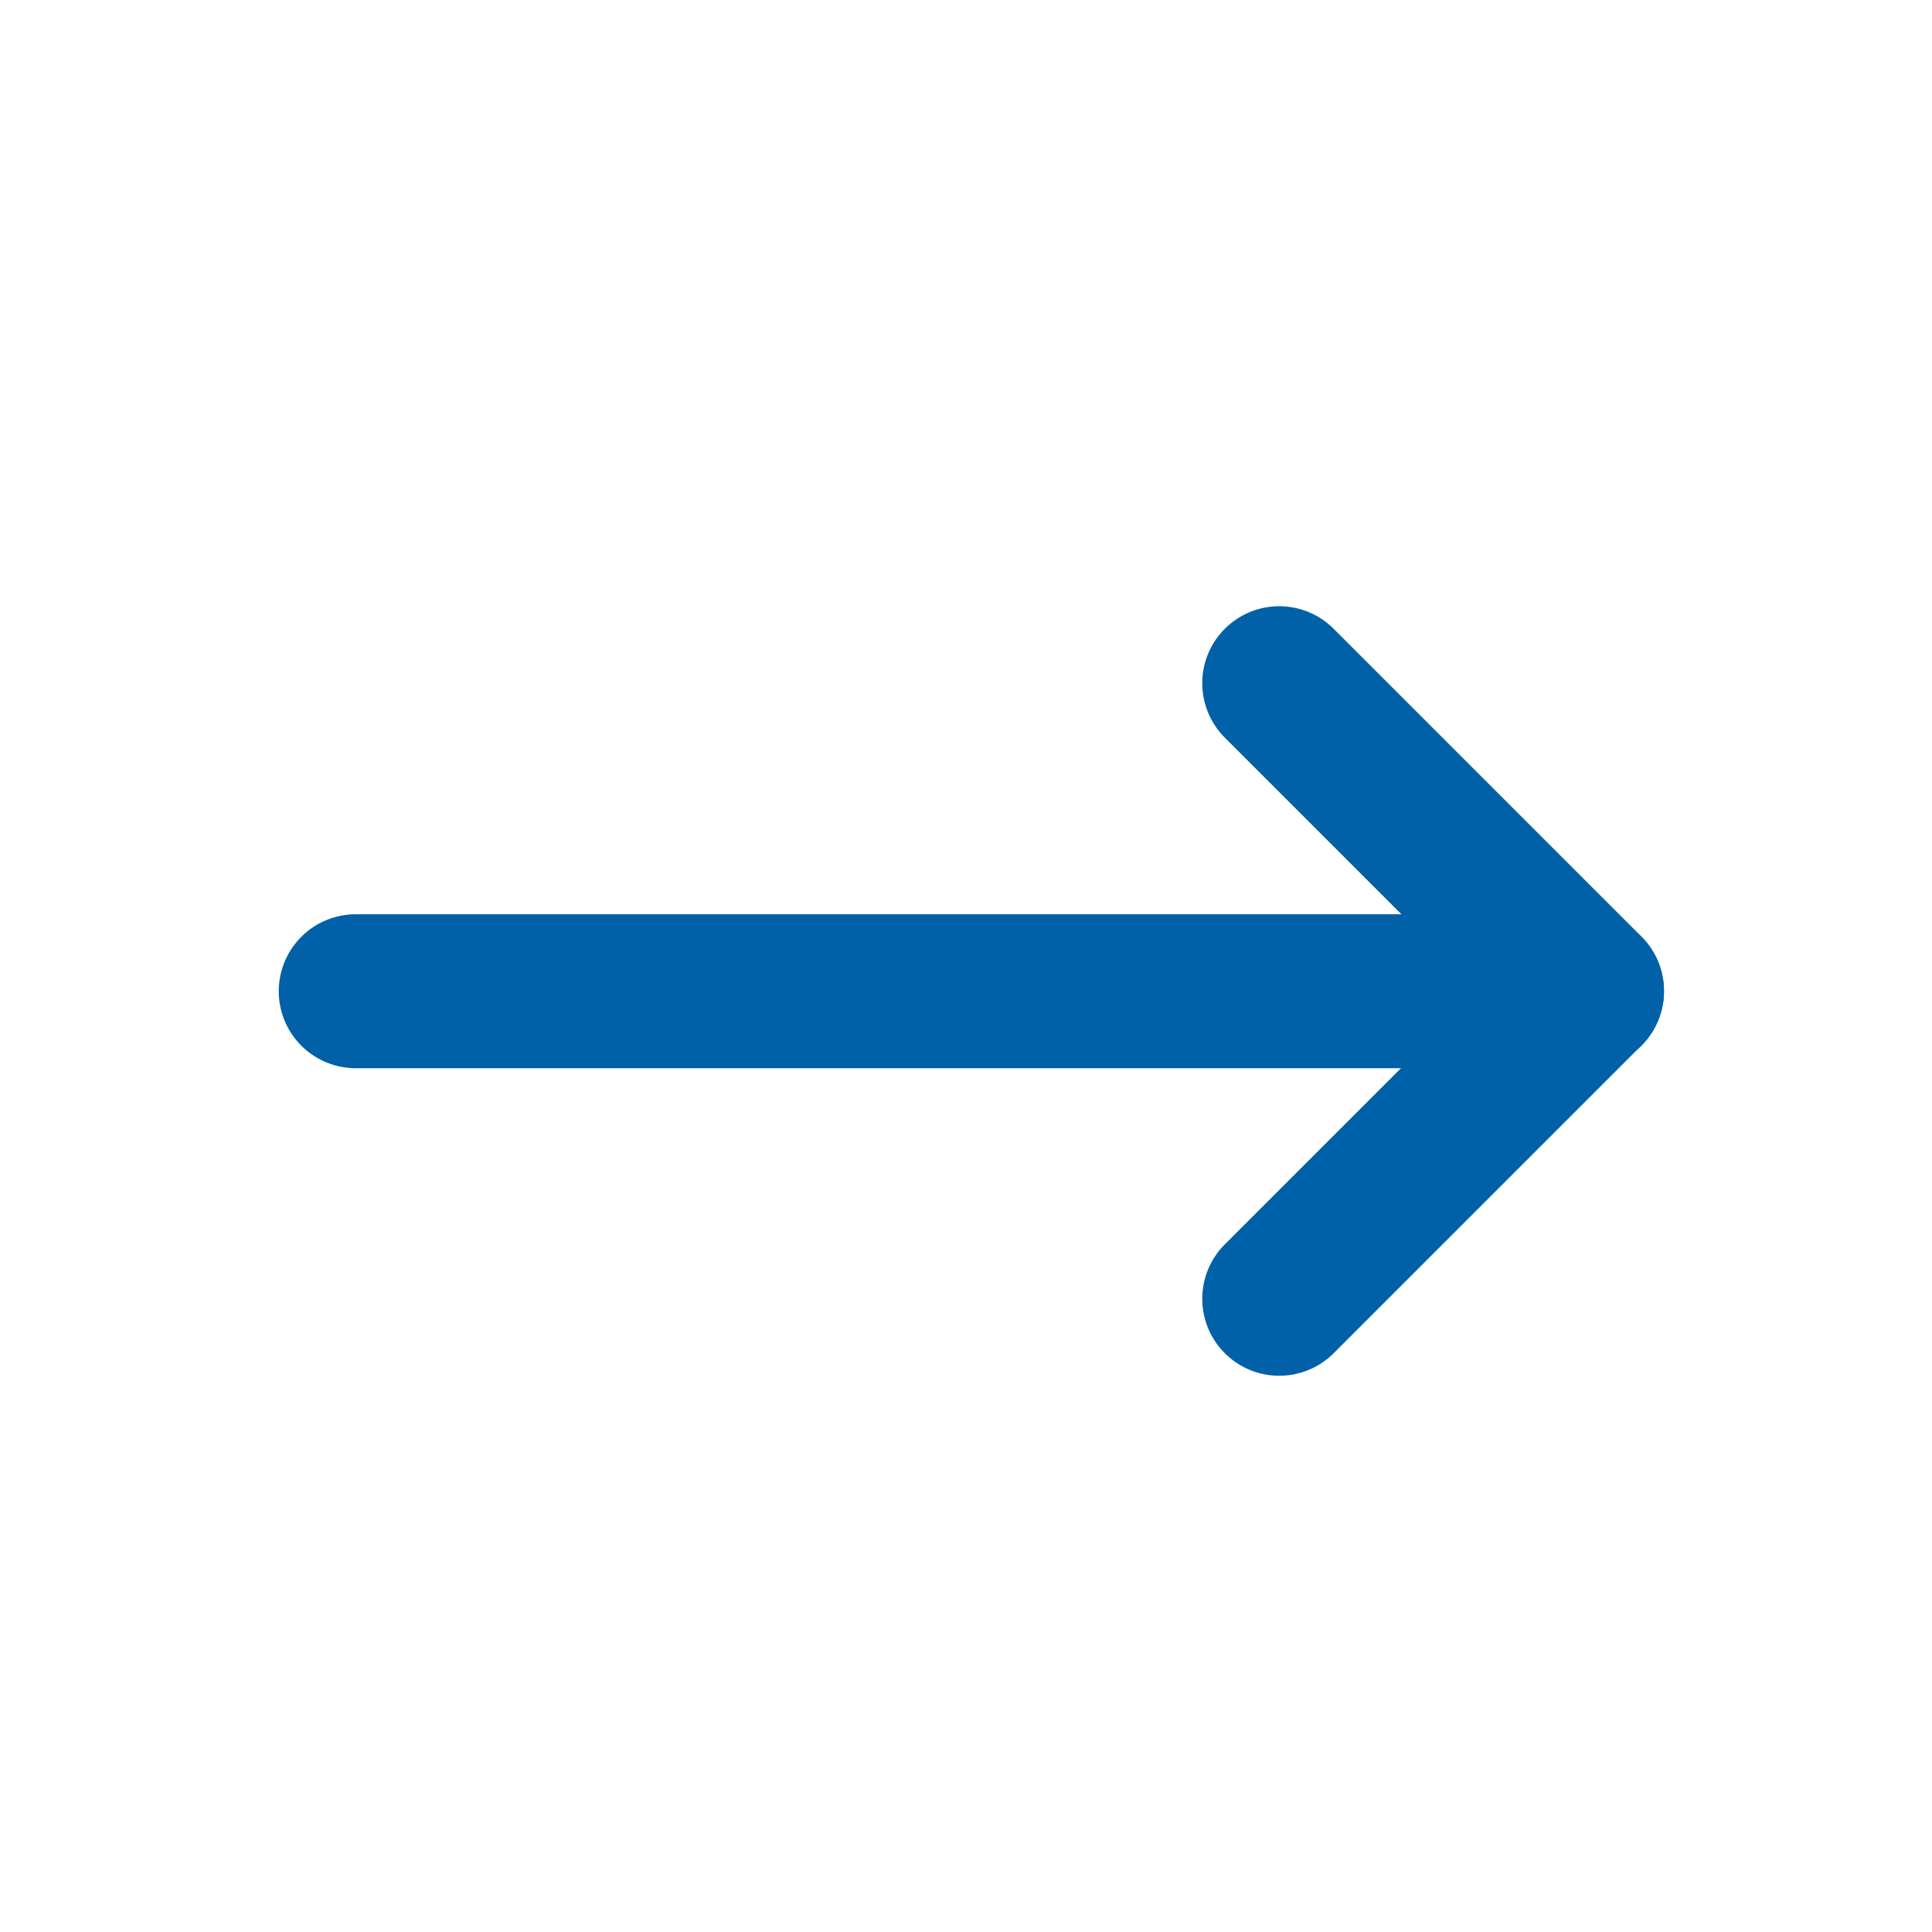
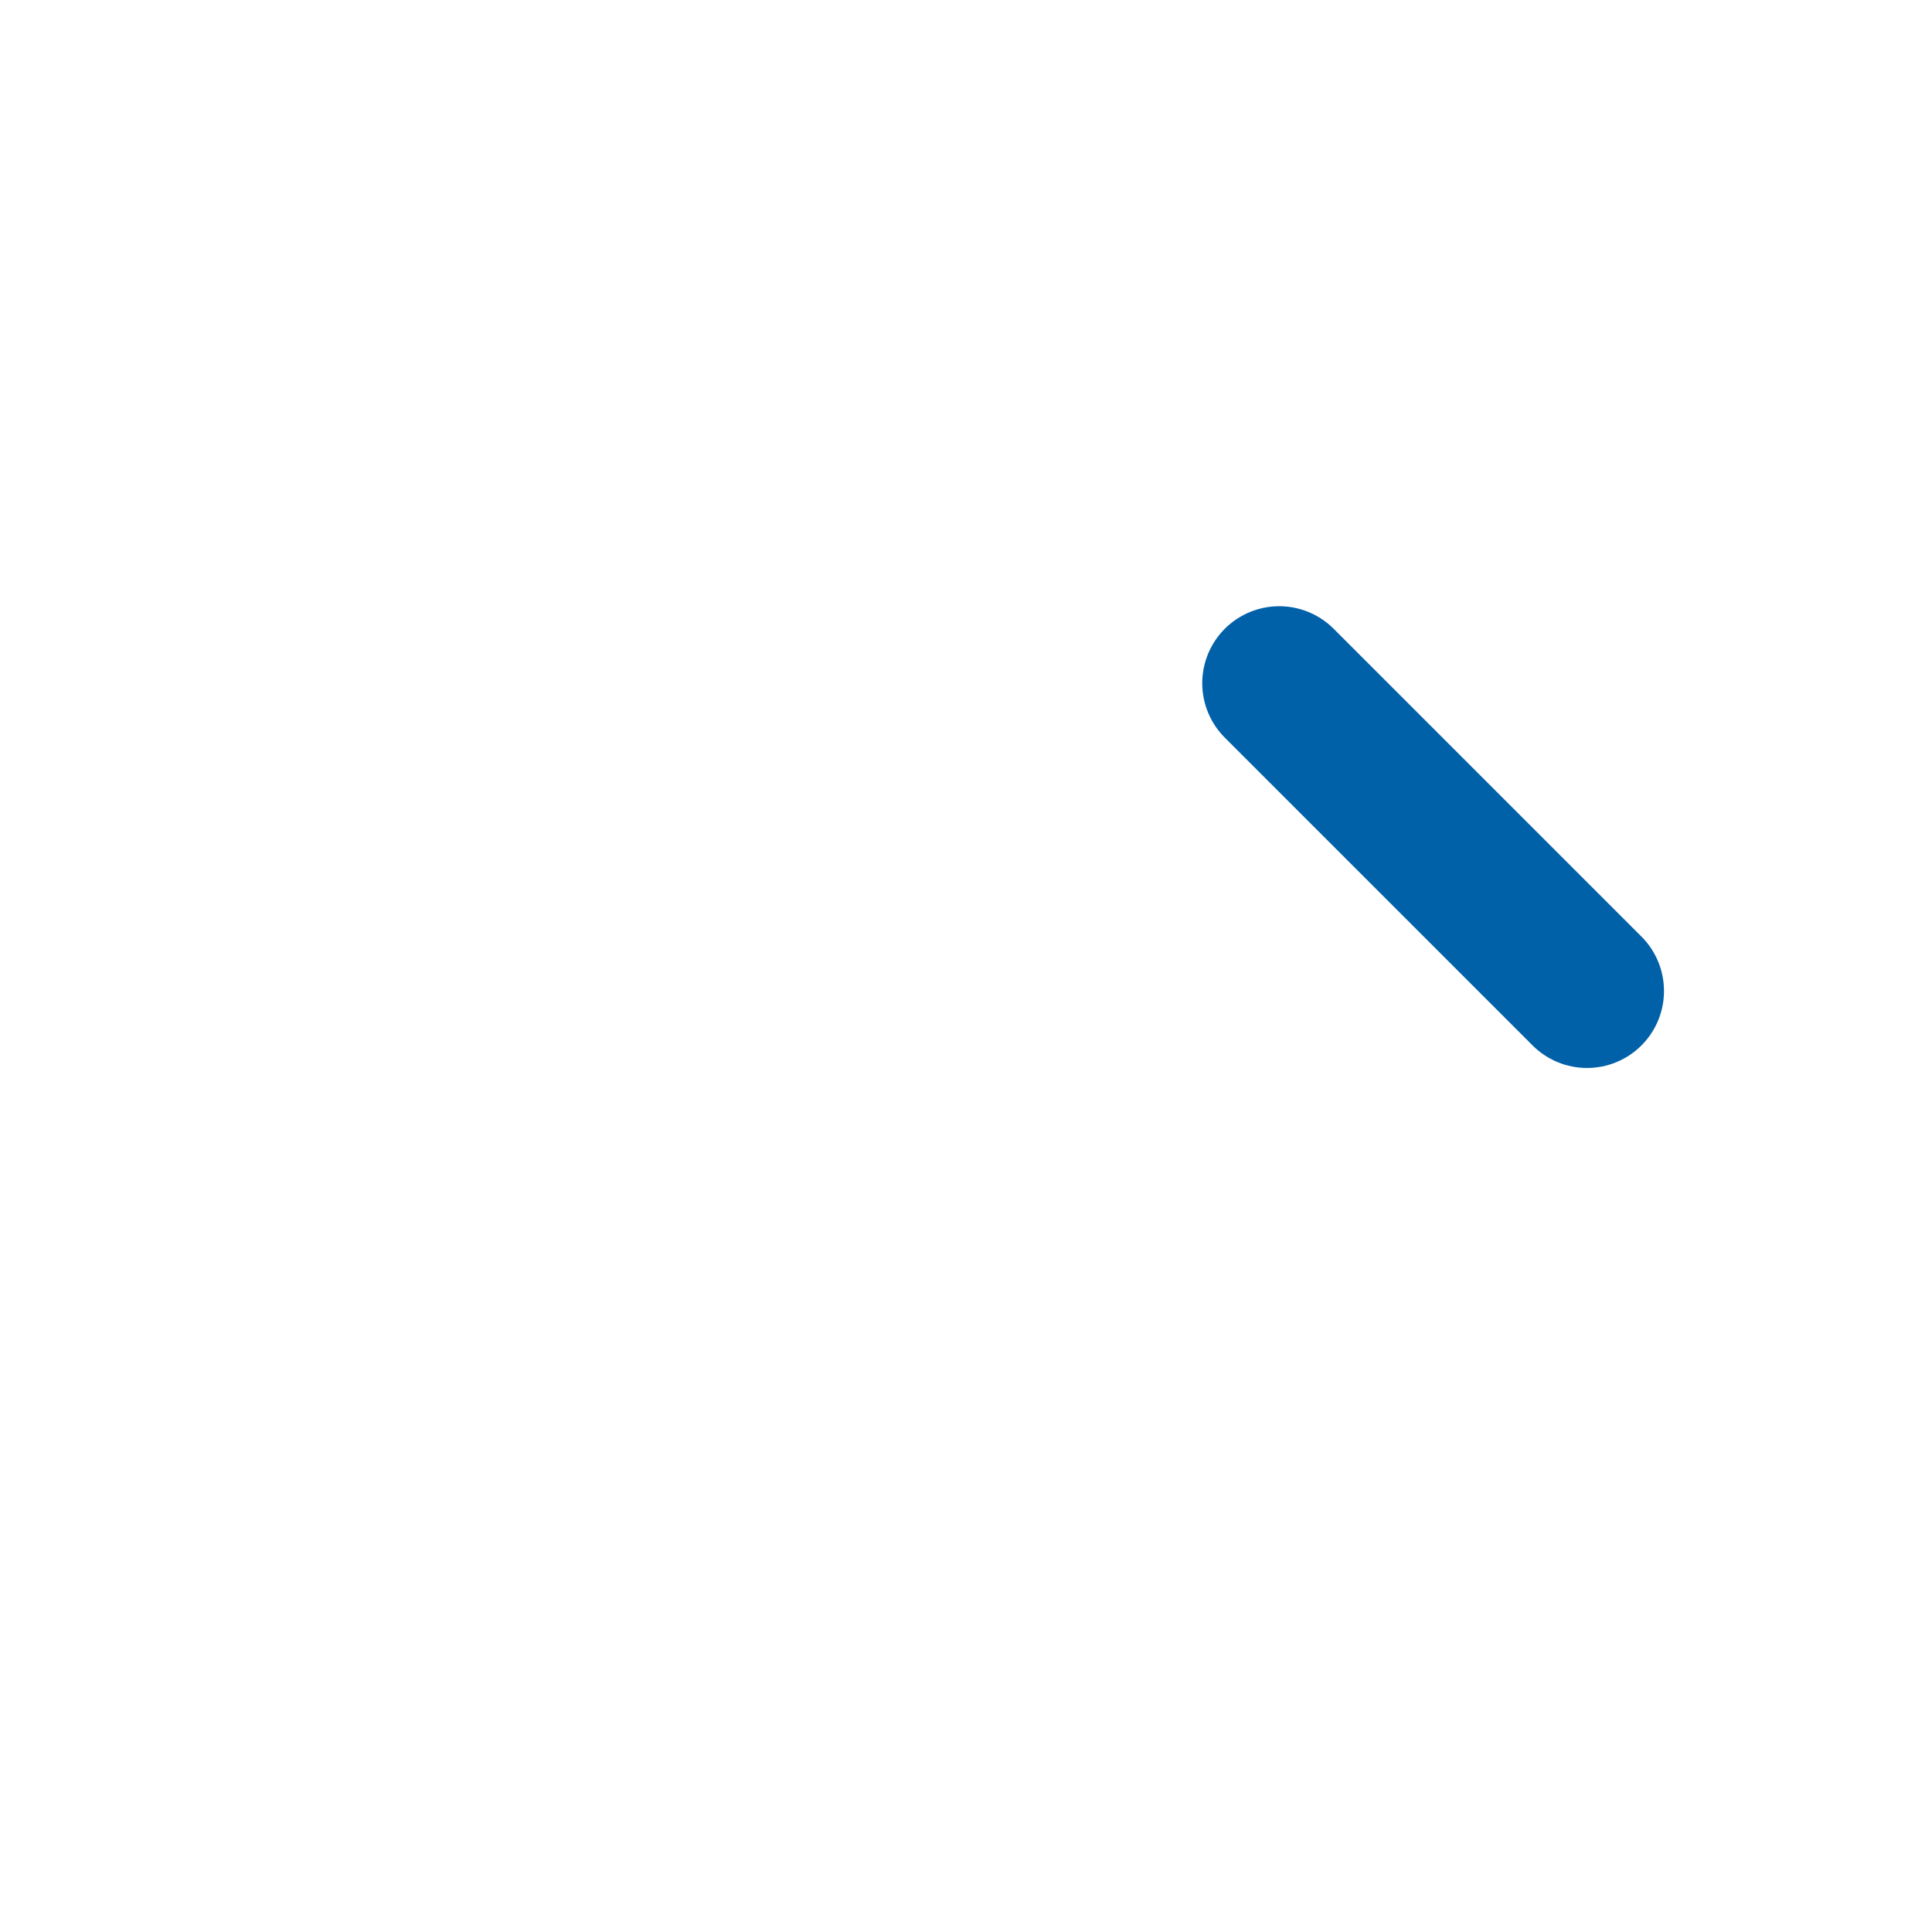
<svg xmlns="http://www.w3.org/2000/svg" width="16" height="16" viewBox="0 0 16 16" fill="none">
  <g id="Frame 62">
    <g id="Group 4">
-       <path id="Vector" d="M2.946 8.209L13.143 8.209" stroke="#0061A9" stroke-width="1.275" stroke-linecap="round" stroke-linejoin="round" />
-       <path id="Vector_2" d="M10.594 5.658L13.143 8.207L10.594 10.756" stroke="#0061A9" stroke-width="1.275" stroke-linecap="round" stroke-linejoin="round" />
+       <path id="Vector_2" d="M10.594 5.658L13.143 8.207" stroke="#0061A9" stroke-width="1.275" stroke-linecap="round" stroke-linejoin="round" />
    </g>
  </g>
</svg>